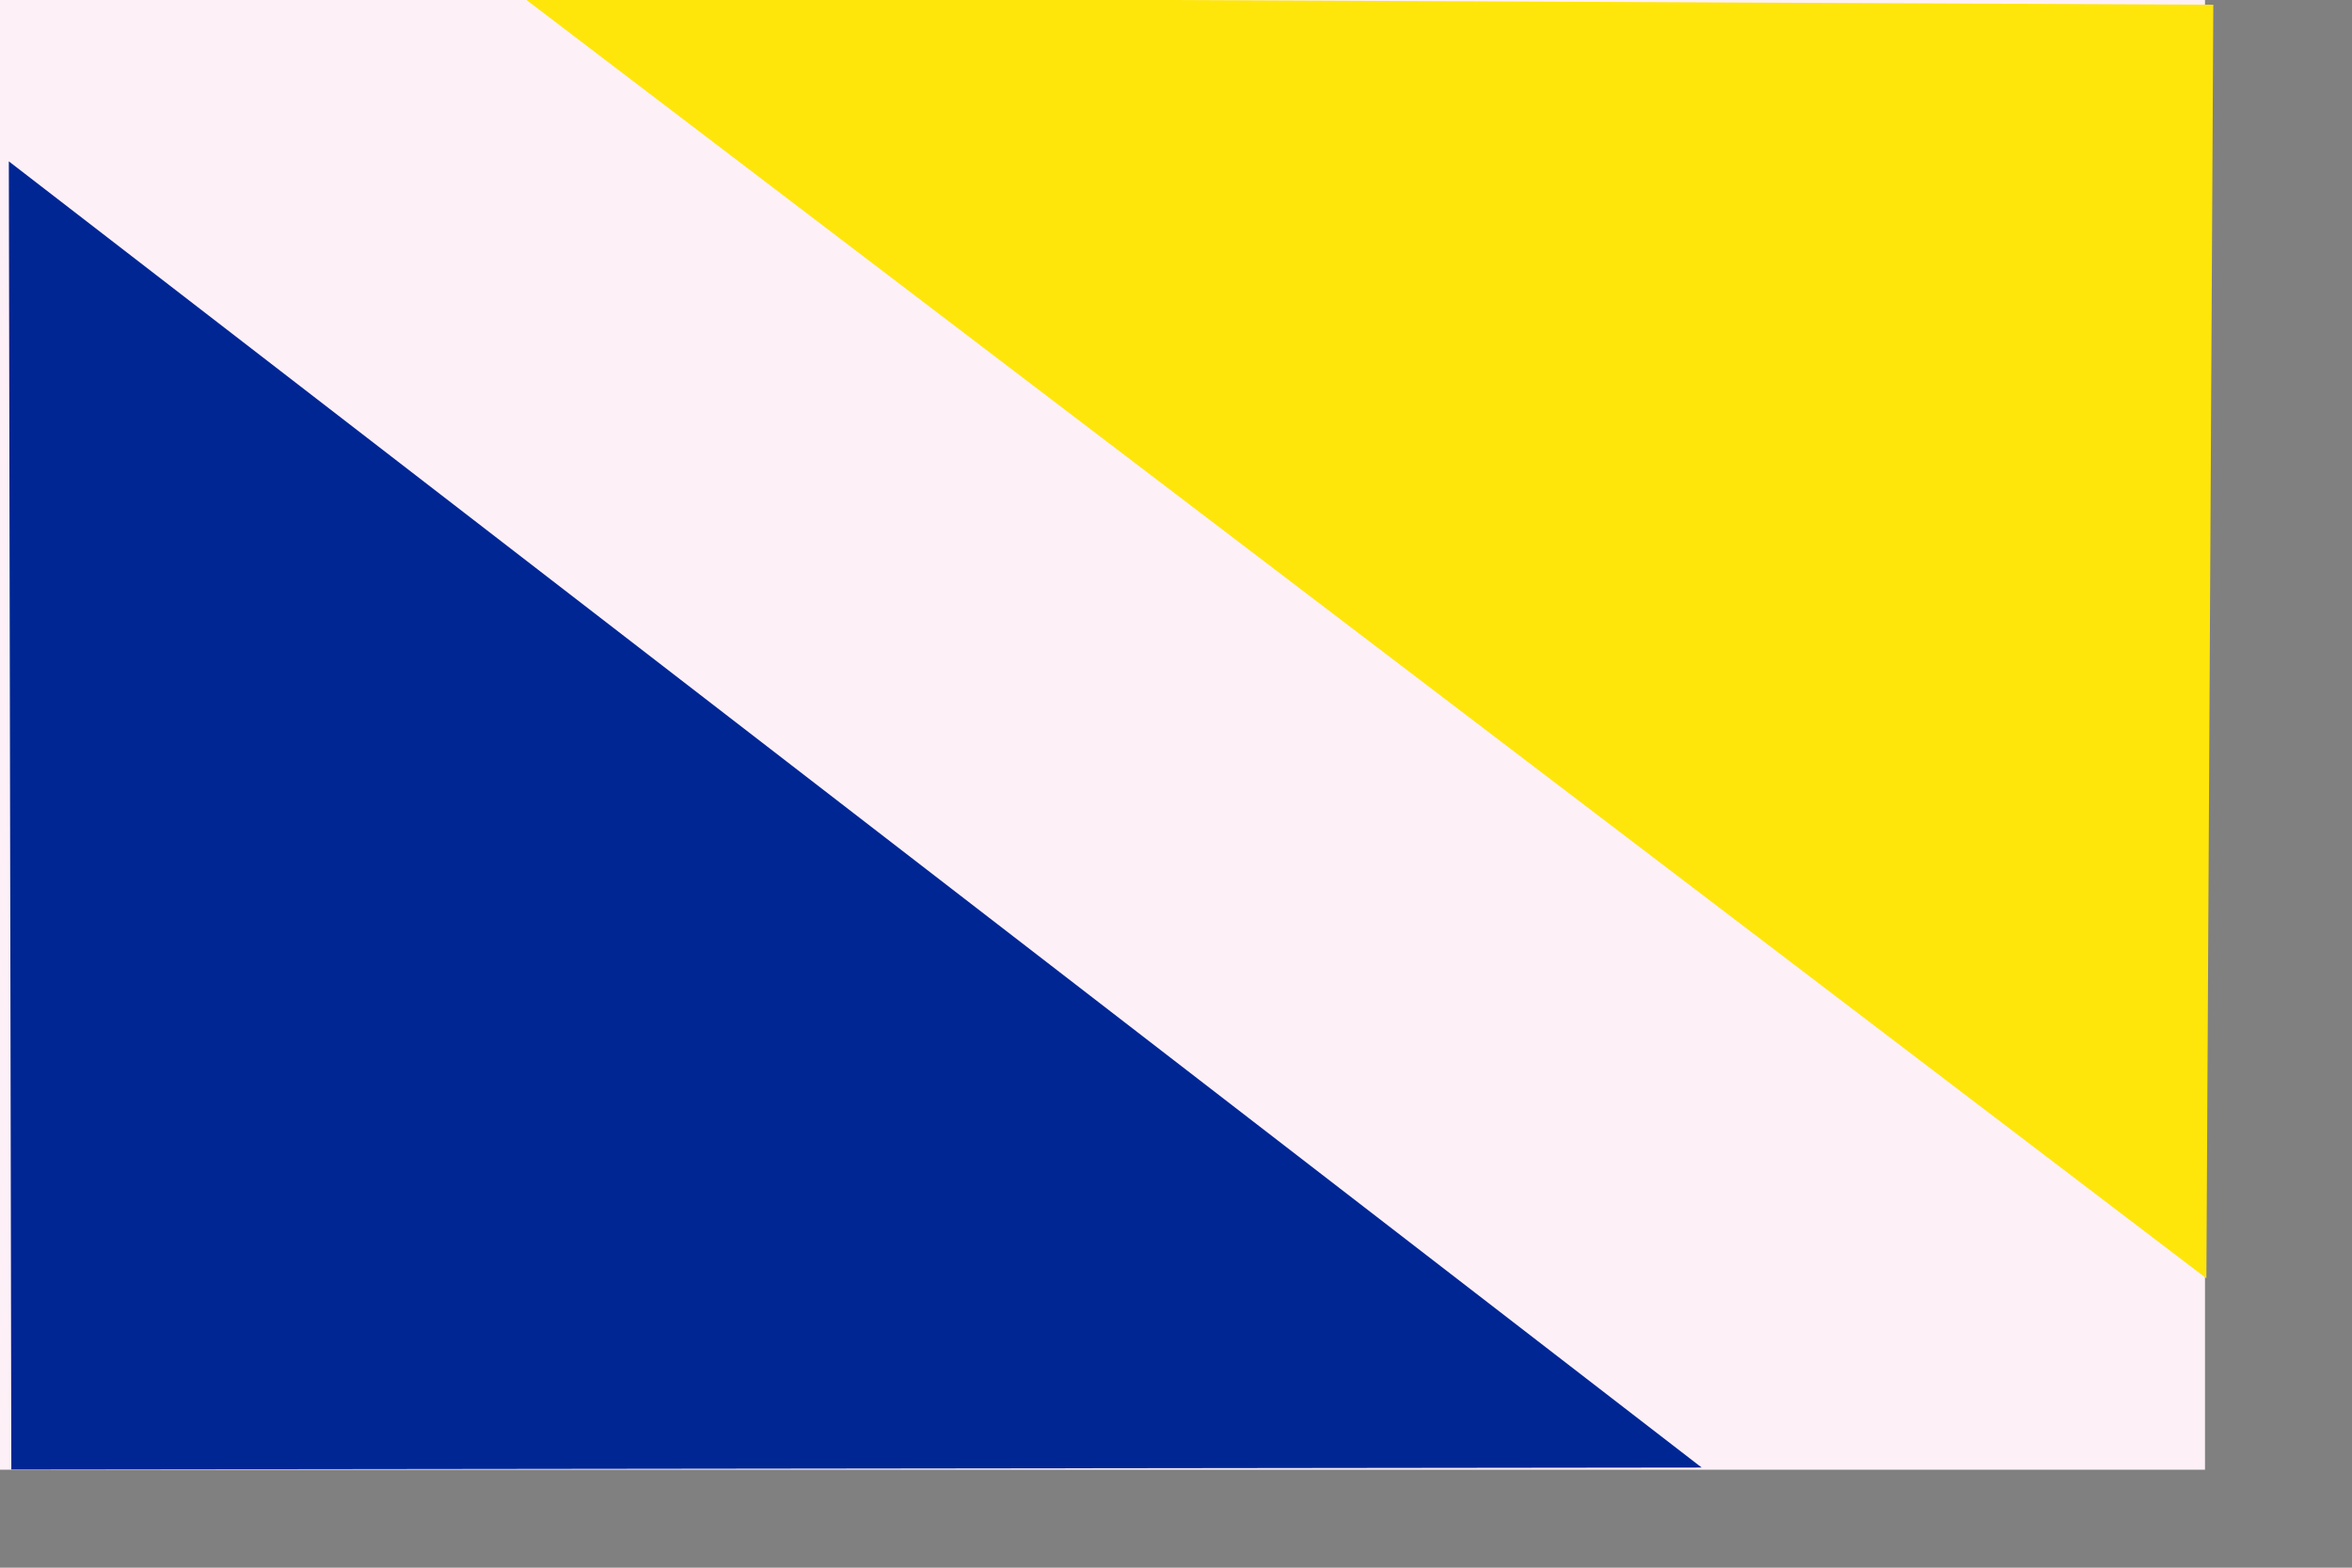
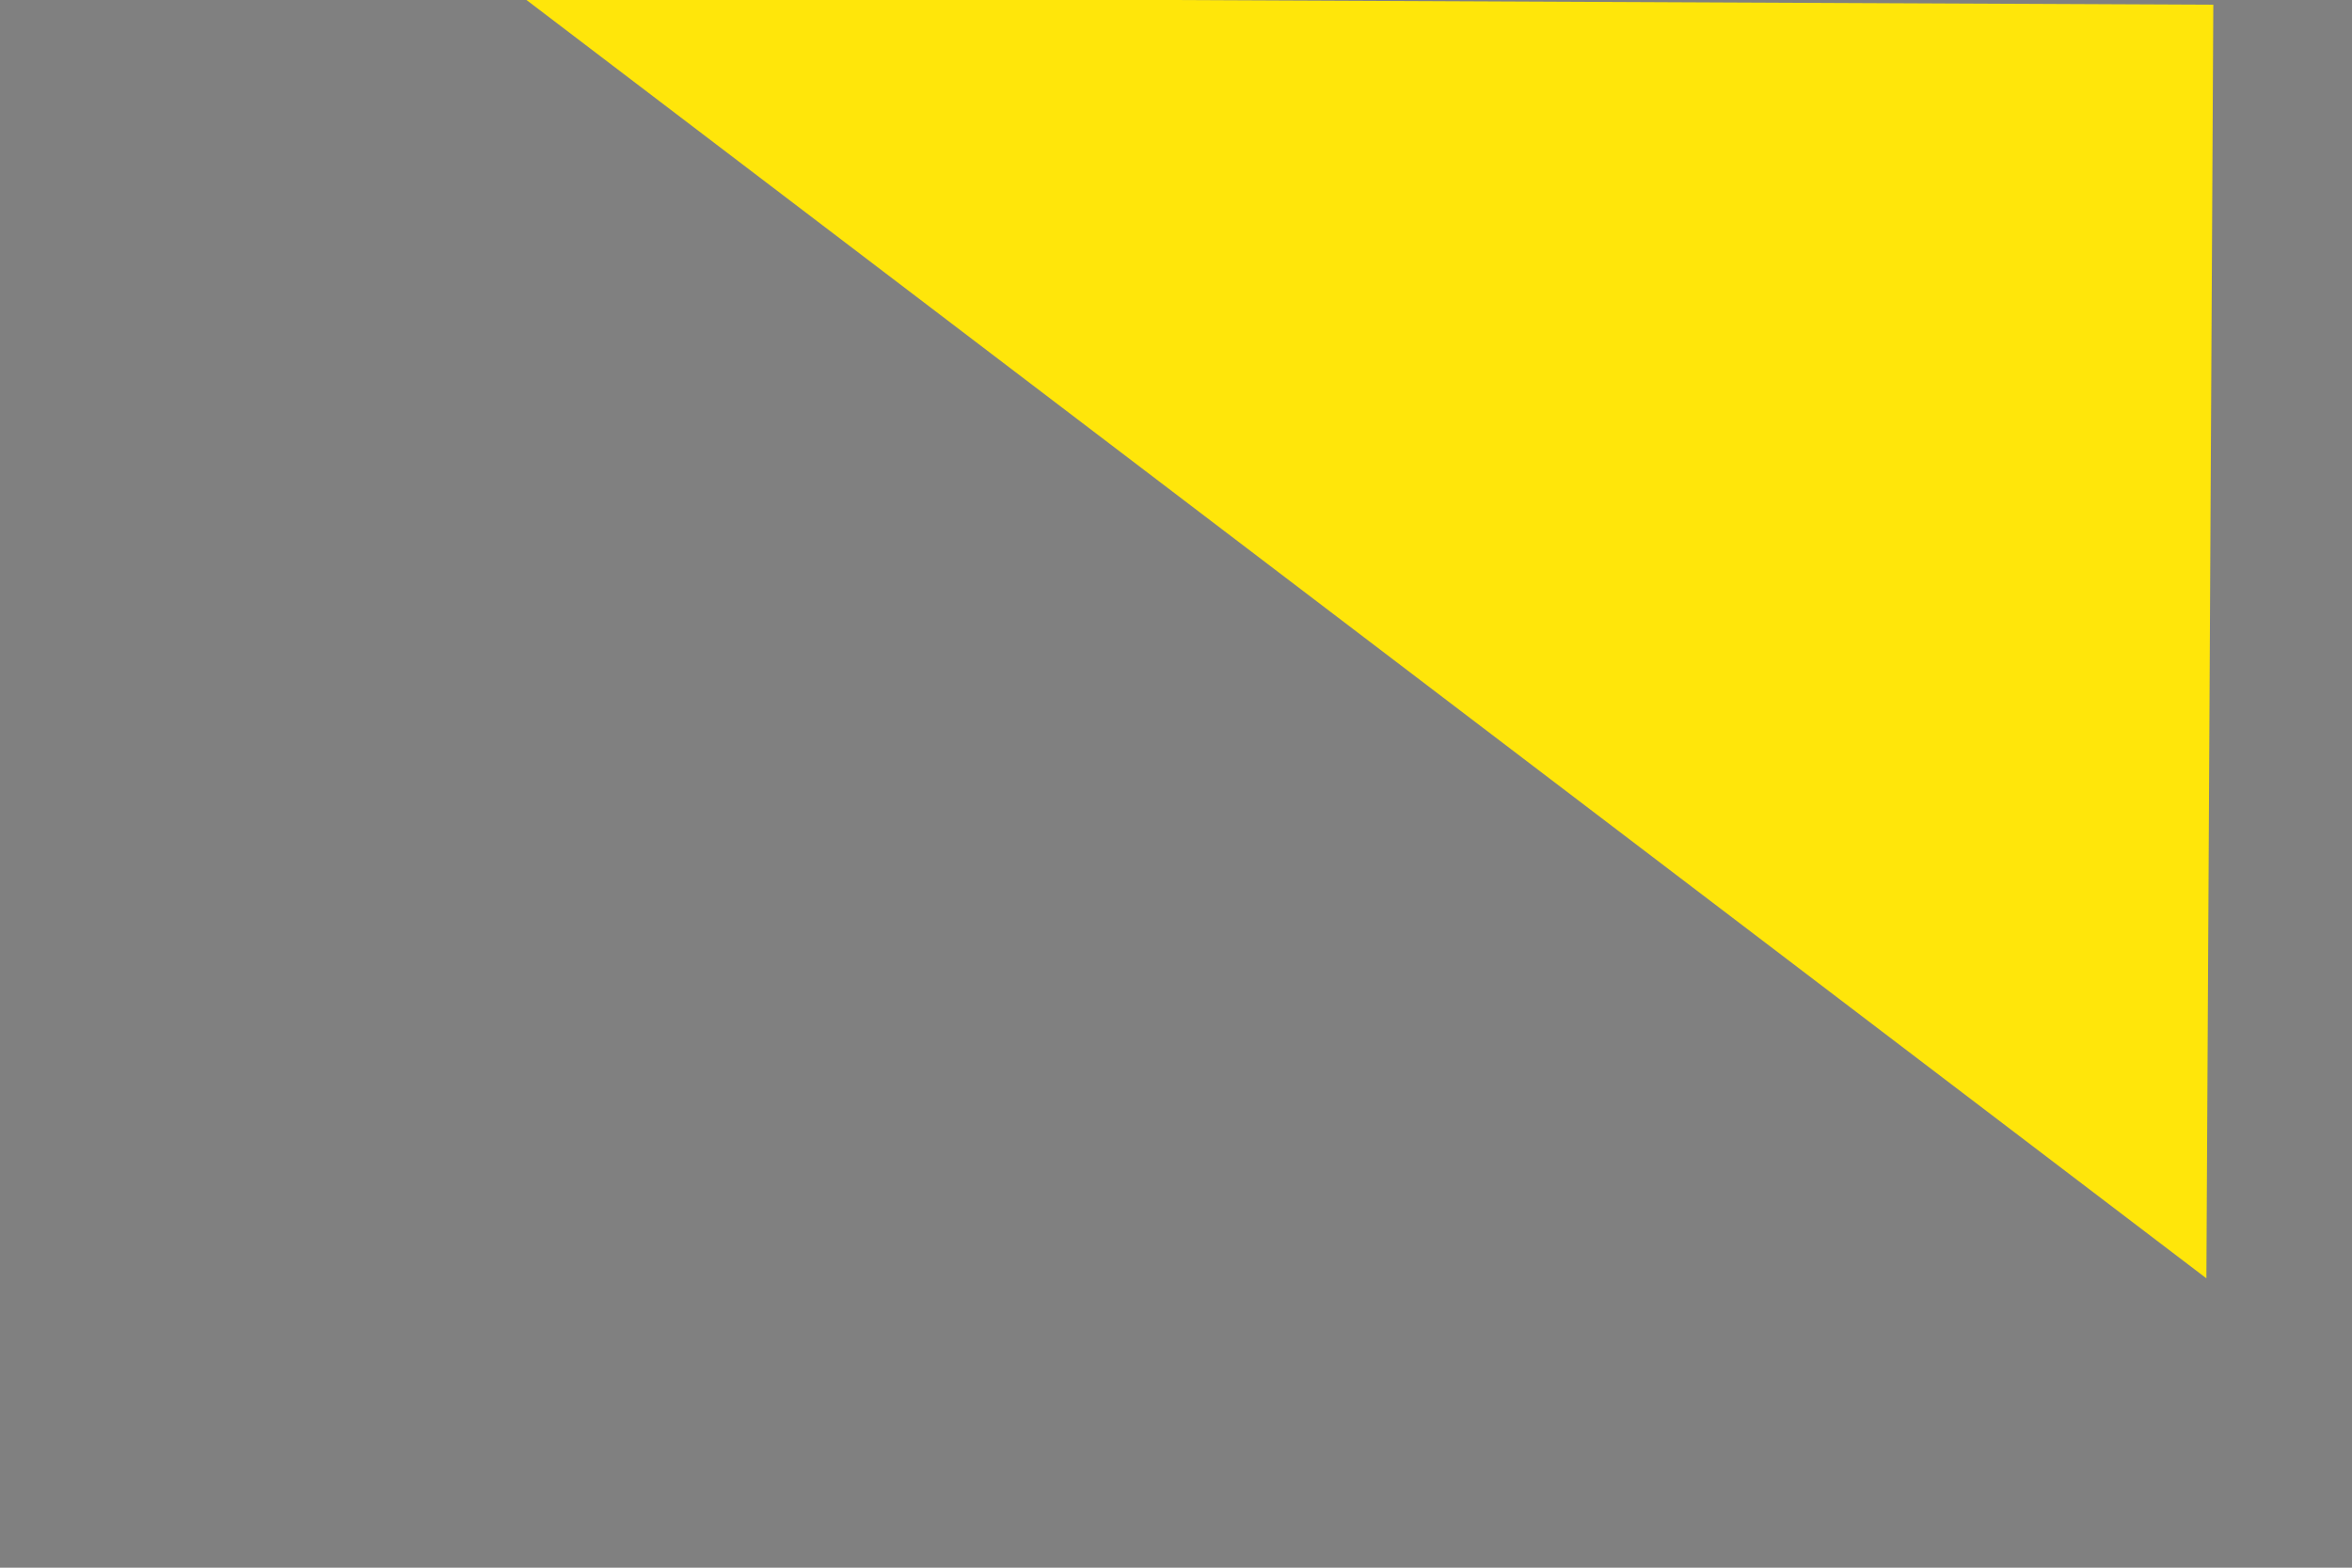
<svg xmlns="http://www.w3.org/2000/svg" xmlns:ns1="http://inkscape.sourceforge.net/DTD/sodipodi-0.dtd" xmlns:ns2="http://www.inkscape.org/namespaces/inkscape" height="140mm" id="svg548" ns1:docbase="D:\Mis documentos\Comptabilitat\Tercer Examen\Wikipedia anglesa\Bèlgica" ns1:docname="congo-brazzaville.svg" ns1:version="0.32" width="210mm" ns2:version="0.43">
  <rect width="100%" height="100%" fill="#808080" stroke="none" />
  <defs id="defs550" />
  <ns1:namedview id="base" ns2:zoom="0.75192064" ns2:cx="372.04724" ns2:cy="196.73987" ns2:window-width="808" ns2:window-height="540" ns2:window-x="154" ns2:window-y="118" ns2:current-layer="svg548" />
-   <rect height="496.063" id="rect555" style="font-size:12;fill:#fdf1f7;fill-rule:evenodd;stroke-width:1pt;fill-opacity:1" width="744.095" x="0" y="-0" />
-   <path d="M 3.825,495.994 L 574.253,495.341 L 2.98,54.459 L 3.825,495.994 z " id="path554" ns1:nodetypes="cccc" style="font-size:12px;fill:#002694;fill-opacity:1;fill-rule:evenodd;stroke-width:1pt" />
  <path d="M 744.562,431.469 L 746.898,1.593 L 176.377,-0.985 L 744.562,431.469 z " id="path553" ns1:nodetypes="cccc" style="font-size:12px;fill:#ffe60a;fill-rule:evenodd;stroke-width:1pt;fill-opacity:1" />
</svg>